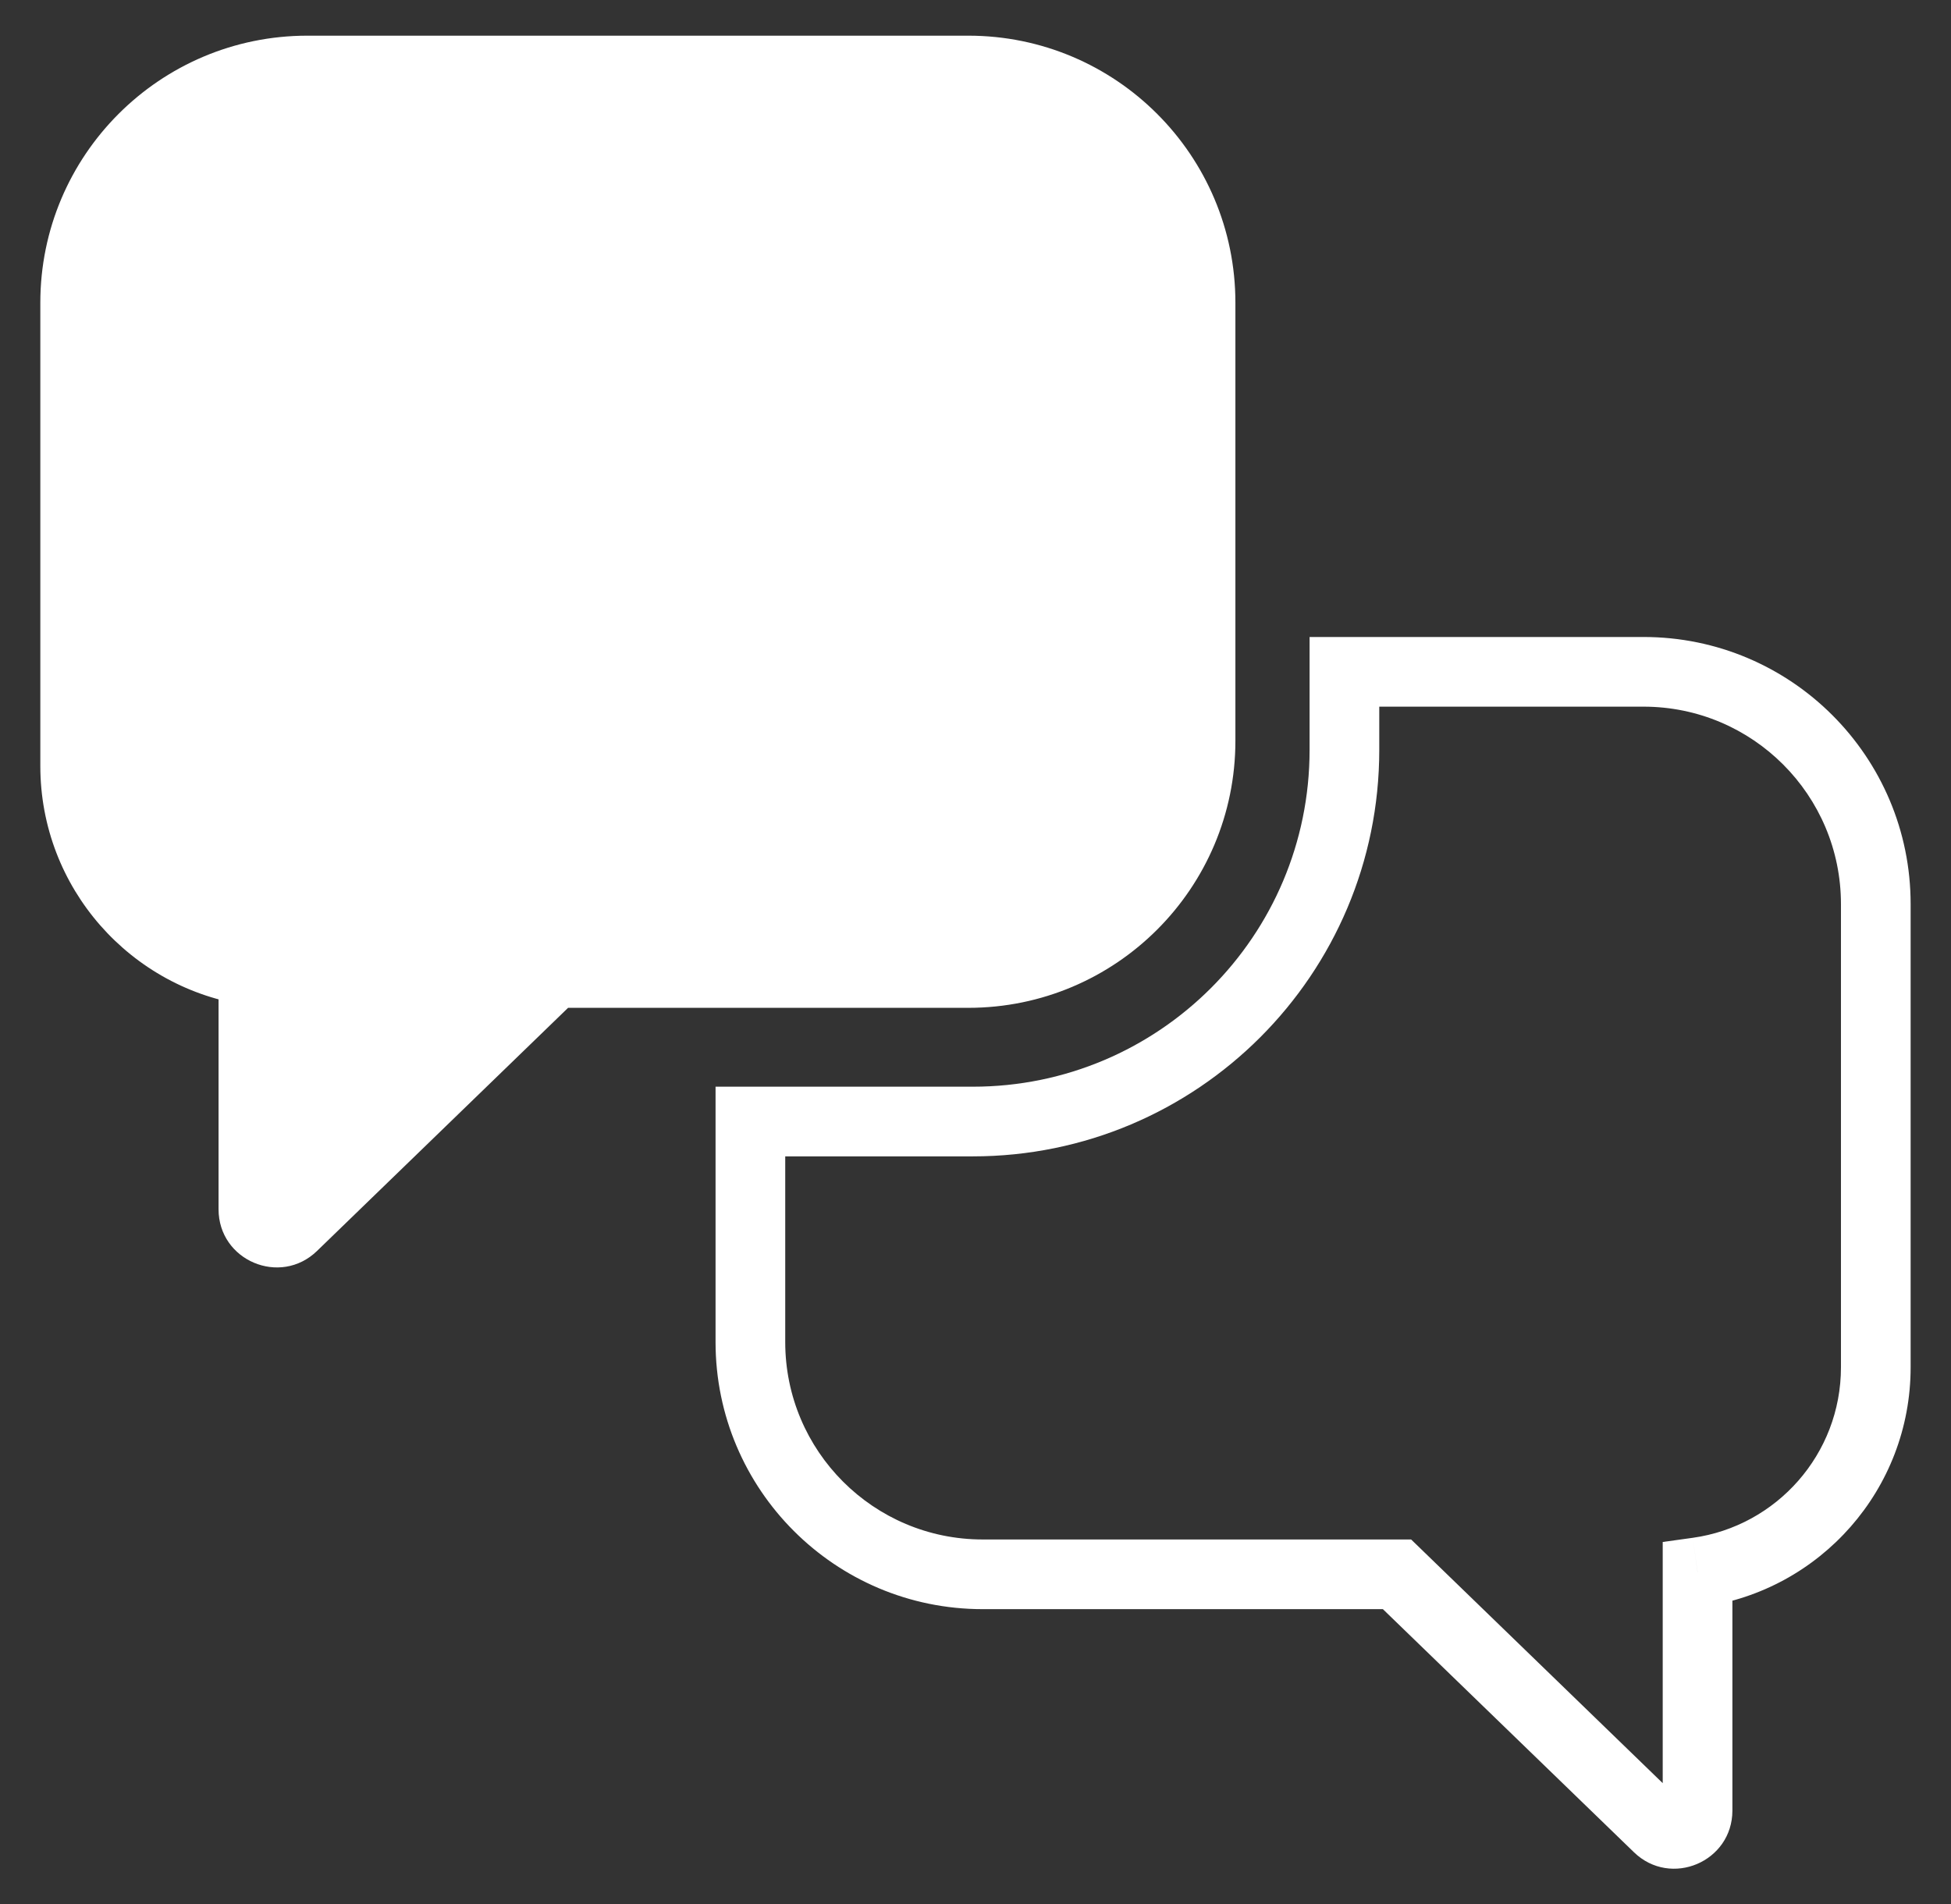
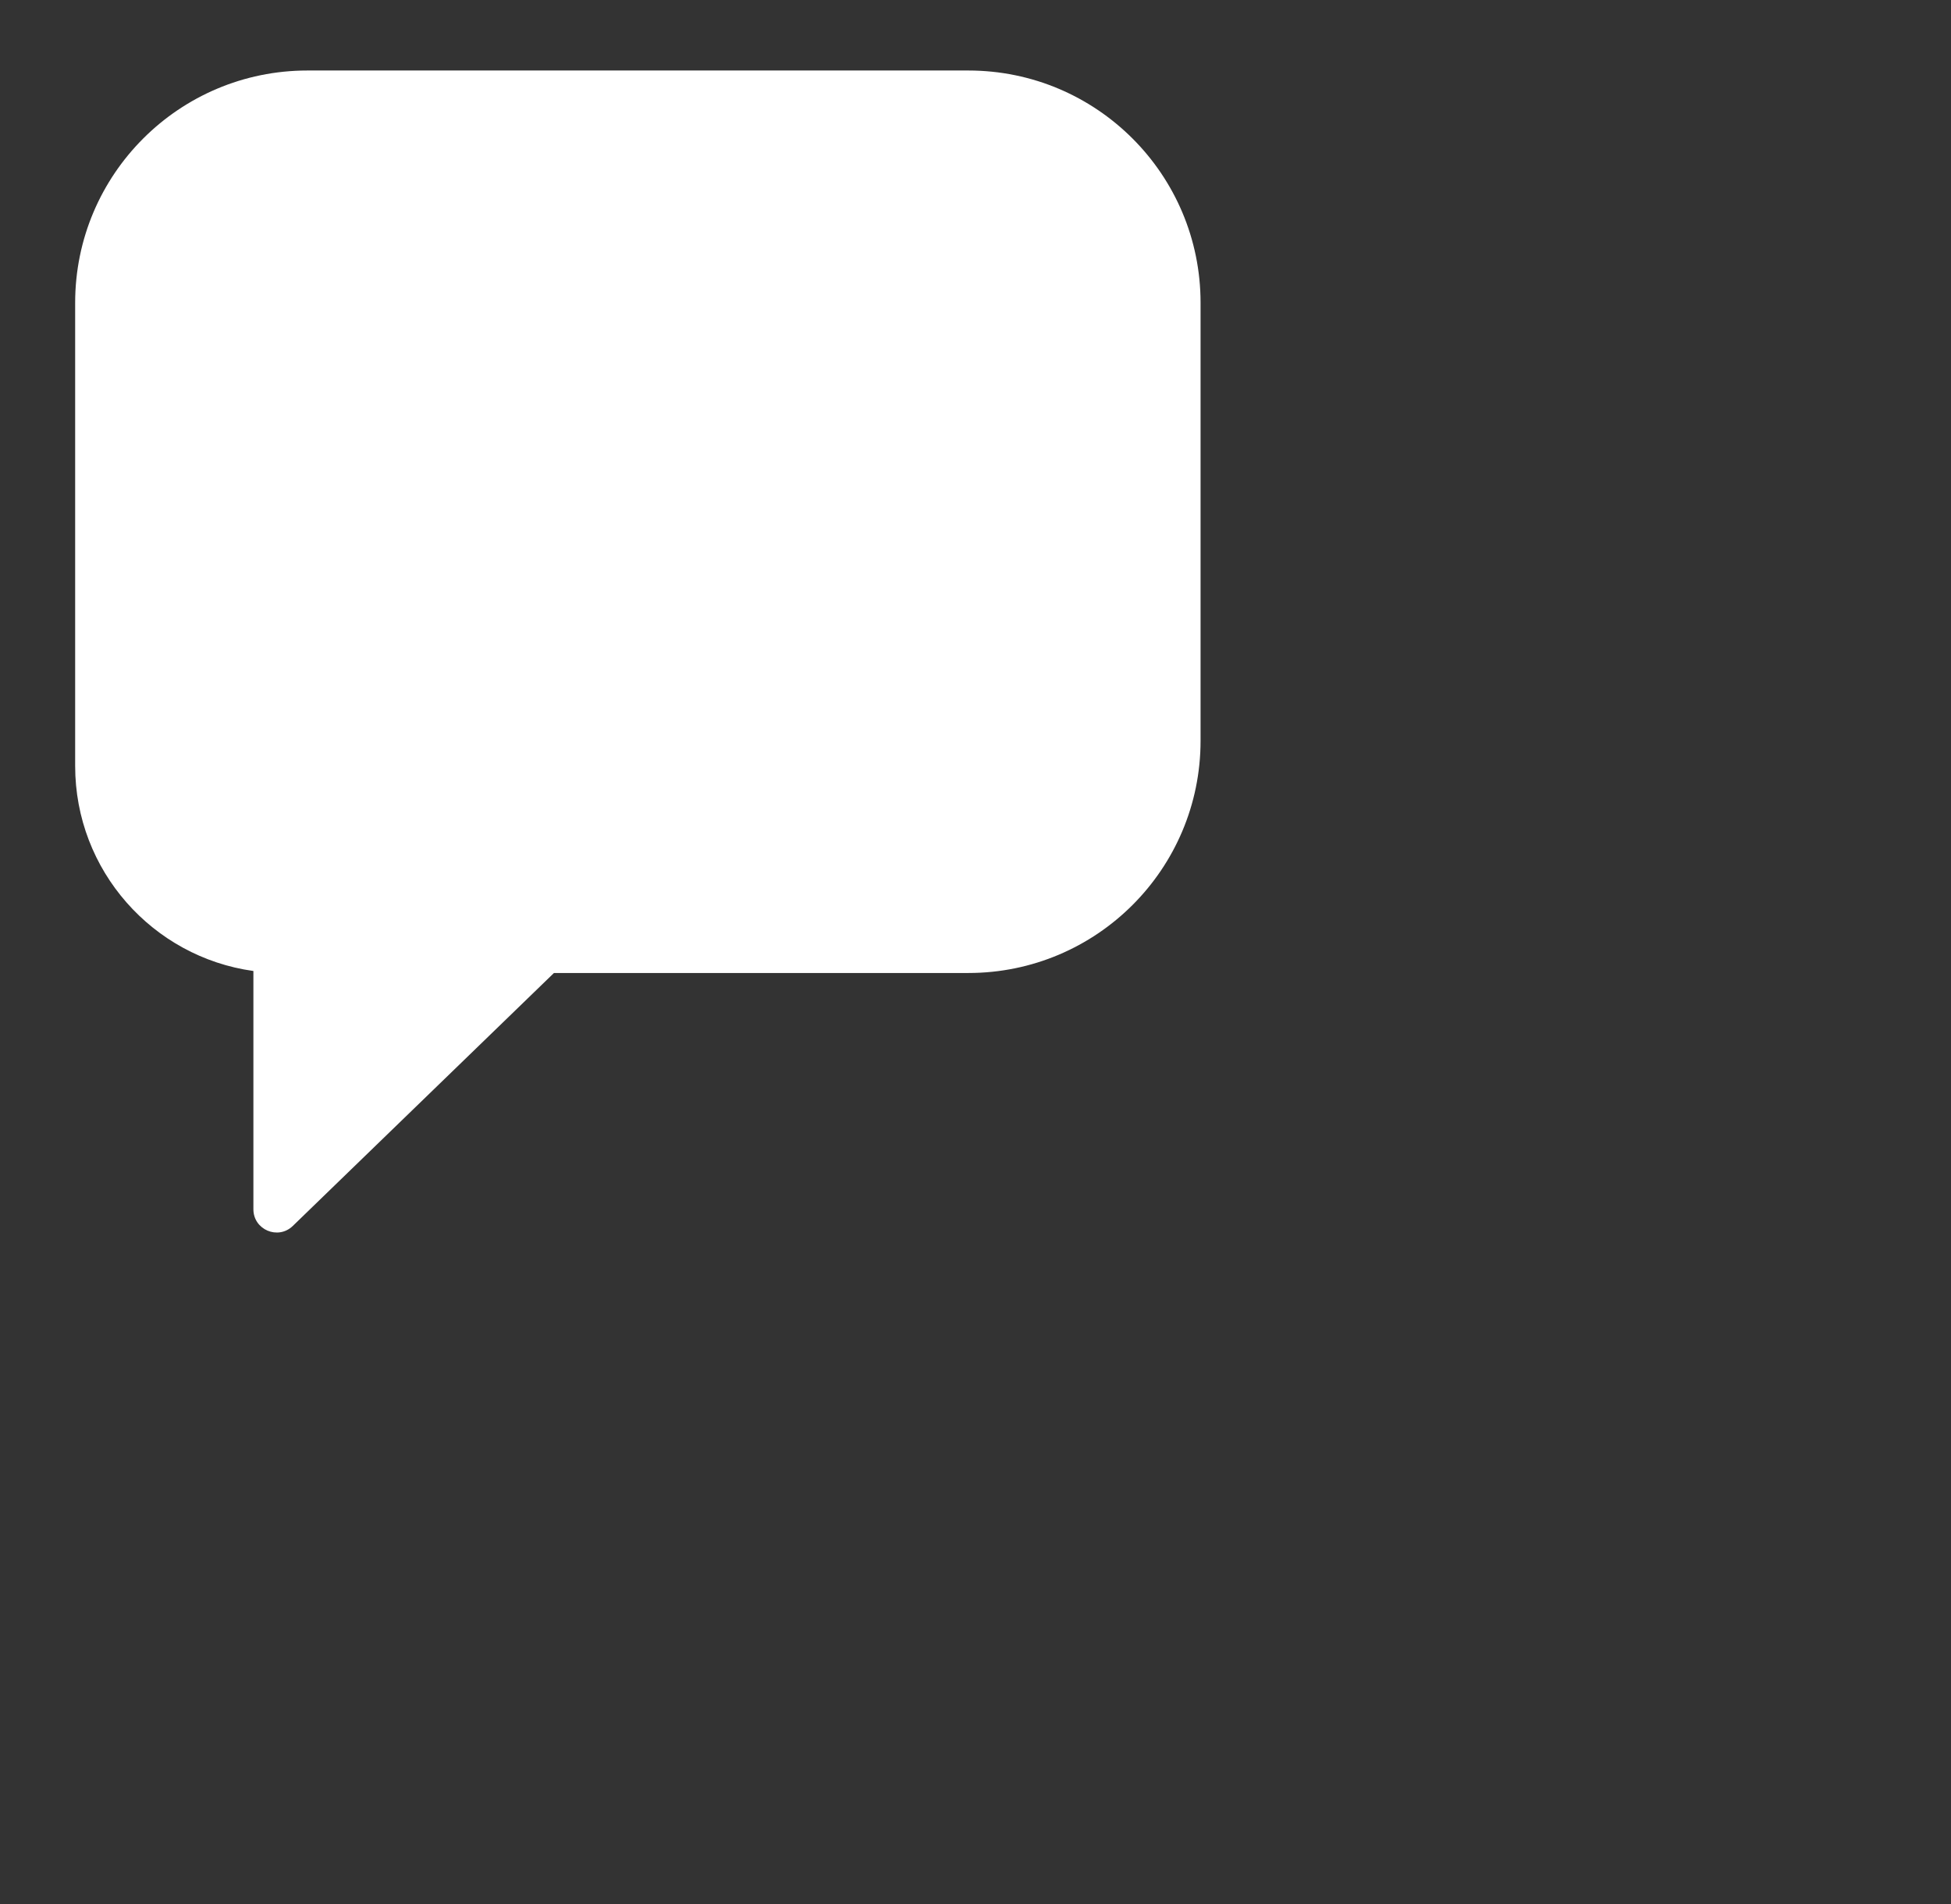
<svg xmlns="http://www.w3.org/2000/svg" width="42" height="41" viewBox="0 0 42 41" fill="none">
  <rect x="0" y="0" width="42" height="41" fill="#333333" stroke="none" />
  <path fill-rule="evenodd" clip-rule="evenodd" d="M6.618 1.518H20.845C23.607 1.518 25.845 3.757 25.845 6.518V15.948C25.845 18.71 23.607 20.948 20.845 20.948H11.925L6.303 26.394C5.986 26.701 5.455 26.476 5.455 26.035V20.905C3.287 20.604 1.618 18.742 1.618 16.491V6.518C1.618 3.757 3.857 1.518 6.618 1.518Z" fill="white" />
-   <path d="M11.925 20.948V20.198H11.621L11.403 20.41L11.925 20.948ZM6.303 26.394L5.781 25.855L5.781 25.855L6.303 26.394ZM5.455 20.905H6.205V20.253L5.558 20.163L5.455 20.905ZM20.845 0.768H6.618V2.268H20.845V0.768ZM26.595 6.518C26.595 3.343 24.021 0.768 20.845 0.768V2.268C23.192 2.268 25.095 4.171 25.095 6.518H26.595ZM26.595 15.948V6.518H25.095V15.948H26.595ZM20.845 21.698C24.021 21.698 26.595 19.124 26.595 15.948H25.095C25.095 18.295 23.192 20.198 20.845 20.198V21.698ZM11.925 21.698H20.845V20.198H11.925V21.698ZM11.403 20.41L5.781 25.855L6.825 26.932L12.447 21.487L11.403 20.41ZM5.781 25.855C5.94 25.701 6.205 25.814 6.205 26.035H4.705C4.705 27.139 6.032 27.701 6.825 26.932L5.781 25.855ZM6.205 26.035V20.905H4.705V26.035H6.205ZM0.868 16.491C0.868 19.122 2.818 21.296 5.352 21.648L5.558 20.163C3.756 19.912 2.368 18.363 2.368 16.491H0.868ZM0.868 6.518V16.491H2.368V6.518H0.868ZM6.618 0.768C3.443 0.768 0.868 3.343 0.868 6.518H2.368C2.368 4.171 4.271 2.268 6.618 2.268V0.768Z" fill="white" />
-   <path d="M16.154 24.146V23.396H15.404V24.146H16.154ZM30.074 33.894L30.596 33.355L30.378 33.144H30.074V33.894ZM35.697 39.34L36.218 38.801L36.218 38.801L35.697 39.34ZM36.544 33.851L36.441 33.108L35.794 33.198V33.851H36.544ZM28.942 14.464V13.714H28.192V14.464H28.942ZM15.404 24.146V28.894H16.904V24.146H15.404ZM15.404 28.894C15.404 32.07 17.979 34.644 21.154 34.644V33.144C18.807 33.144 16.904 31.241 16.904 28.894H15.404ZM21.154 34.644H30.074V33.144H21.154V34.644ZM29.552 34.433L35.175 39.878L36.218 38.801L30.596 33.355L29.552 34.433ZM35.175 39.878C35.968 40.646 37.294 40.084 37.294 38.98H35.794C35.794 38.76 36.06 38.647 36.218 38.801L35.175 39.878ZM37.294 38.98V33.851H35.794V38.98H37.294ZM36.648 34.594C39.181 34.241 41.131 32.068 41.131 29.437H39.631C39.631 31.309 38.243 32.857 36.441 33.108L36.648 34.594ZM41.131 29.437V19.464H39.631V29.437H41.131ZM41.131 19.464C41.131 16.288 38.557 13.714 35.381 13.714V15.214C37.728 15.214 39.631 17.117 39.631 19.464H41.131ZM35.381 13.714H28.942V15.214H35.381V13.714ZM28.192 14.464V16.146H29.692V14.464H28.192ZM28.192 16.146C28.192 20.15 24.946 23.396 20.942 23.396V24.896C25.774 24.896 29.692 20.978 29.692 16.146H28.192ZM20.942 23.396H16.154V24.896H20.942V23.396Z" fill="white" />
</svg>